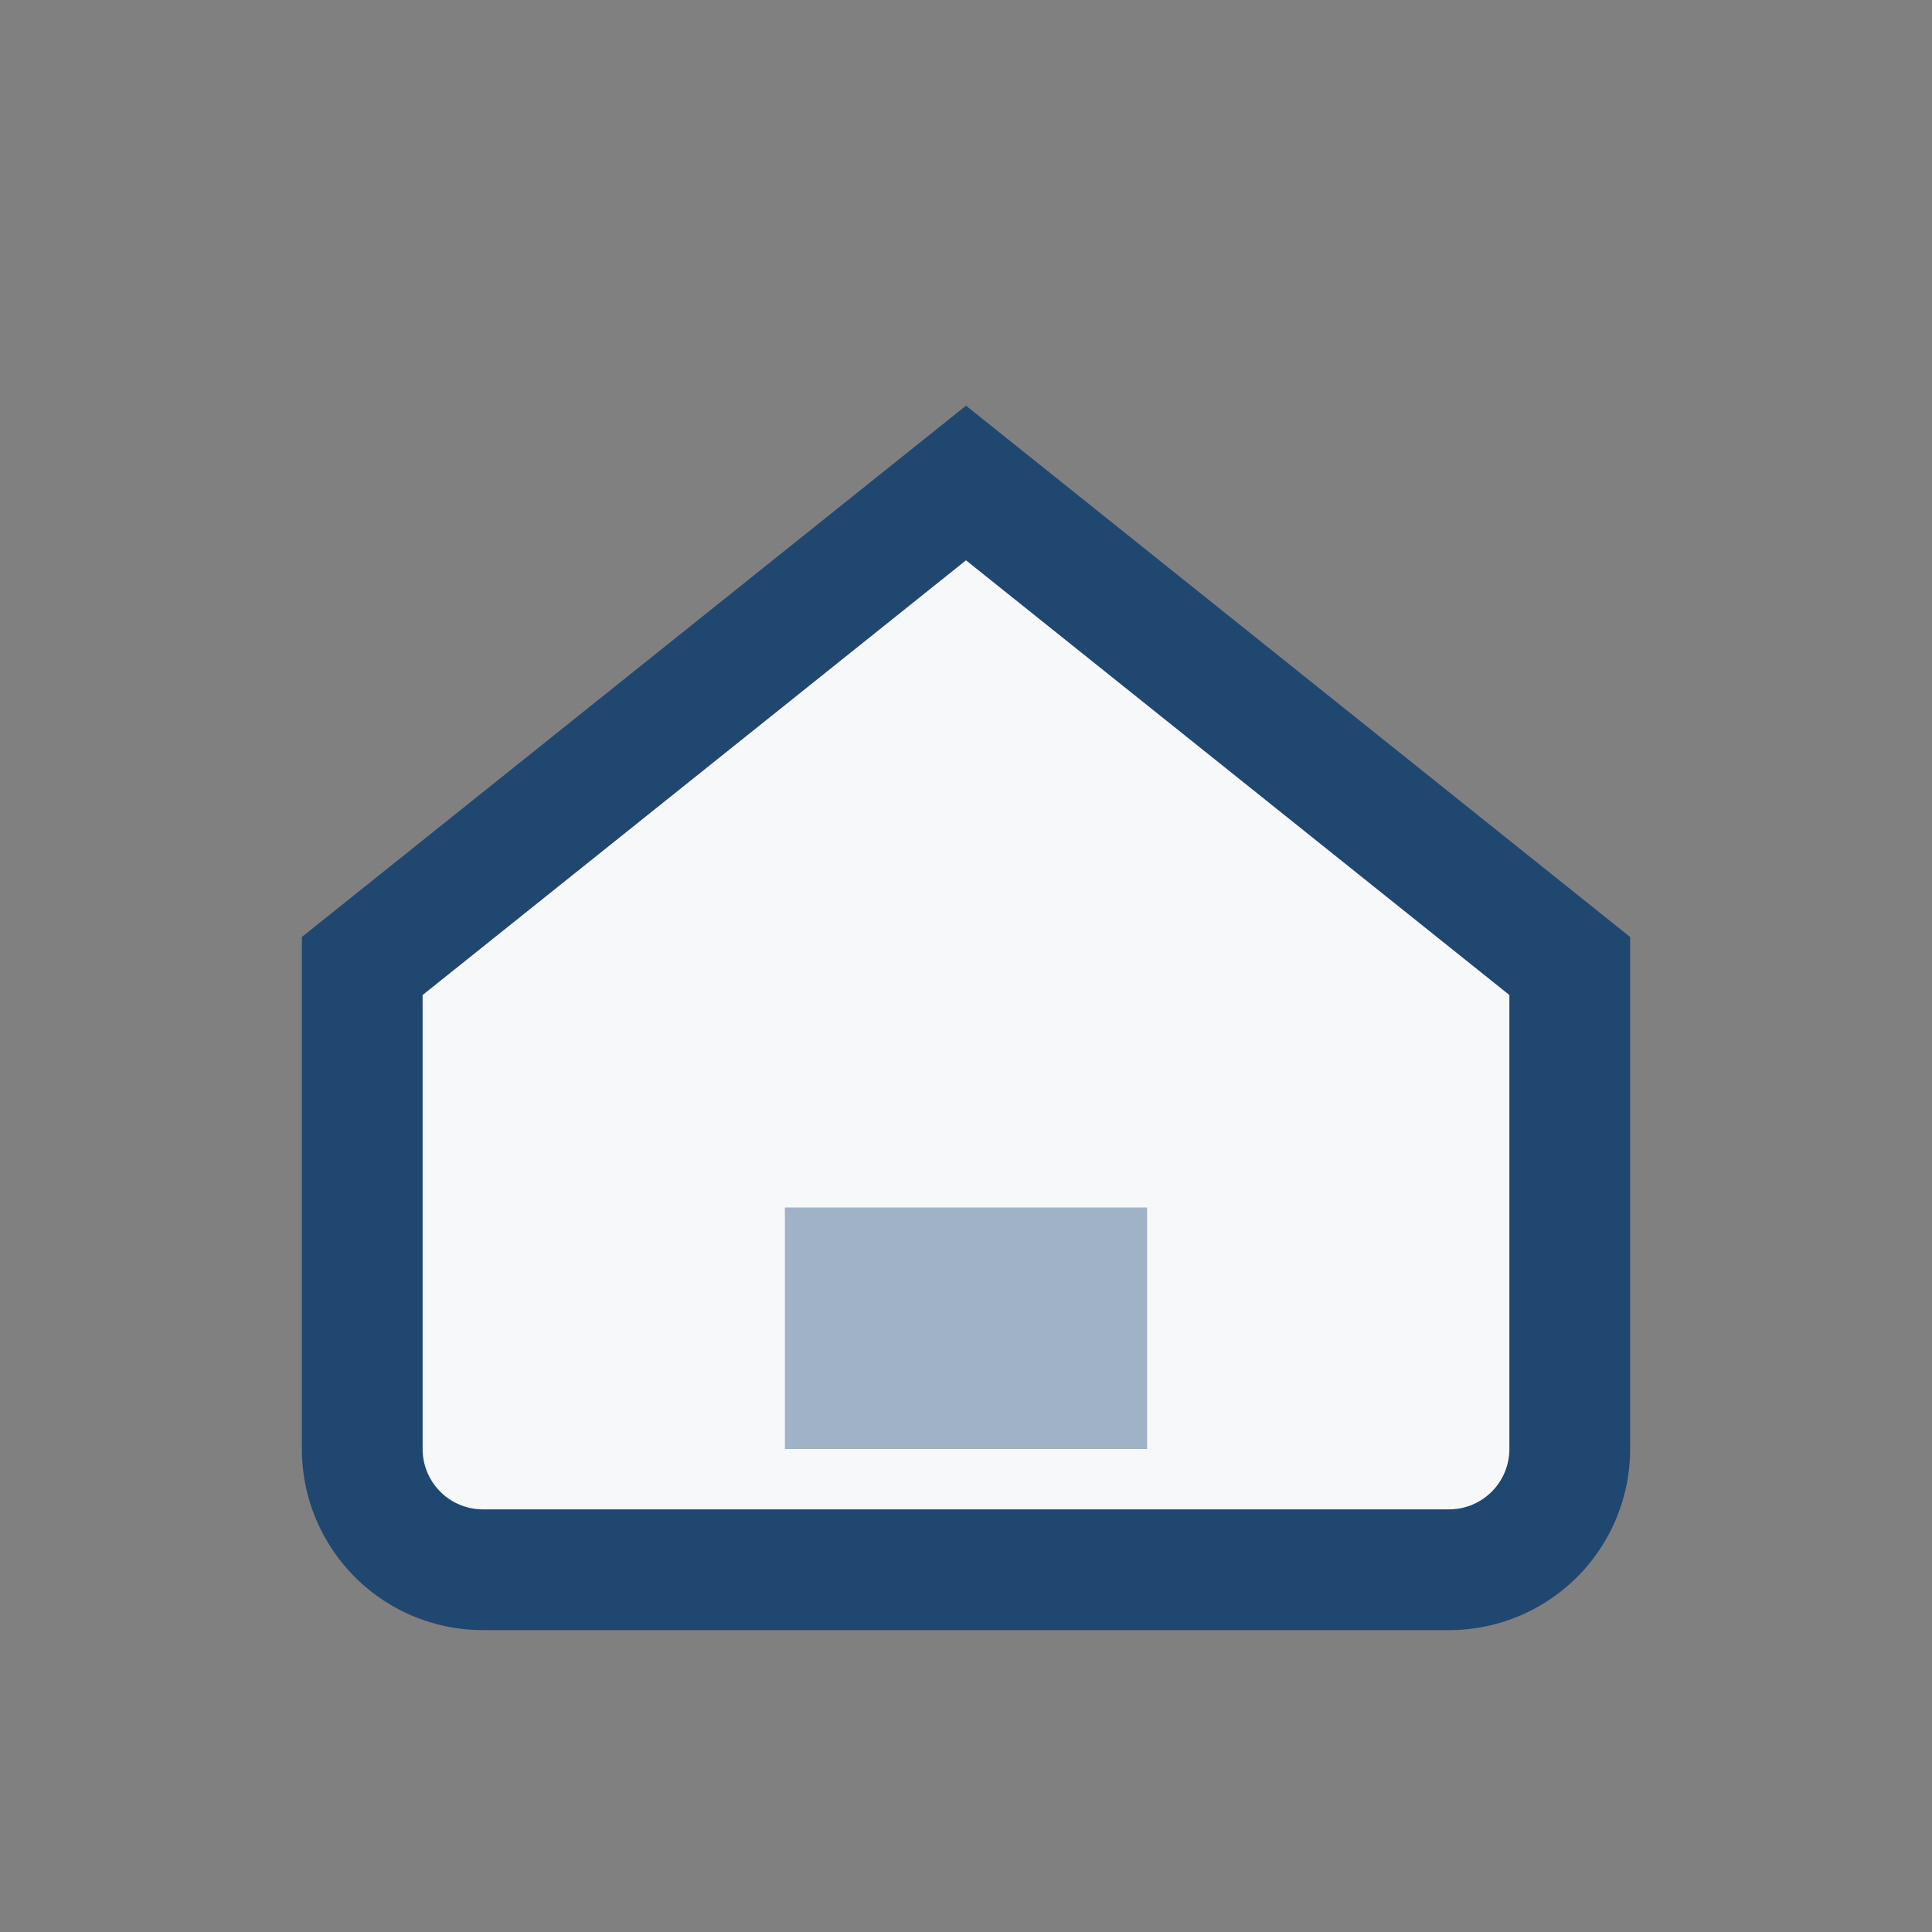
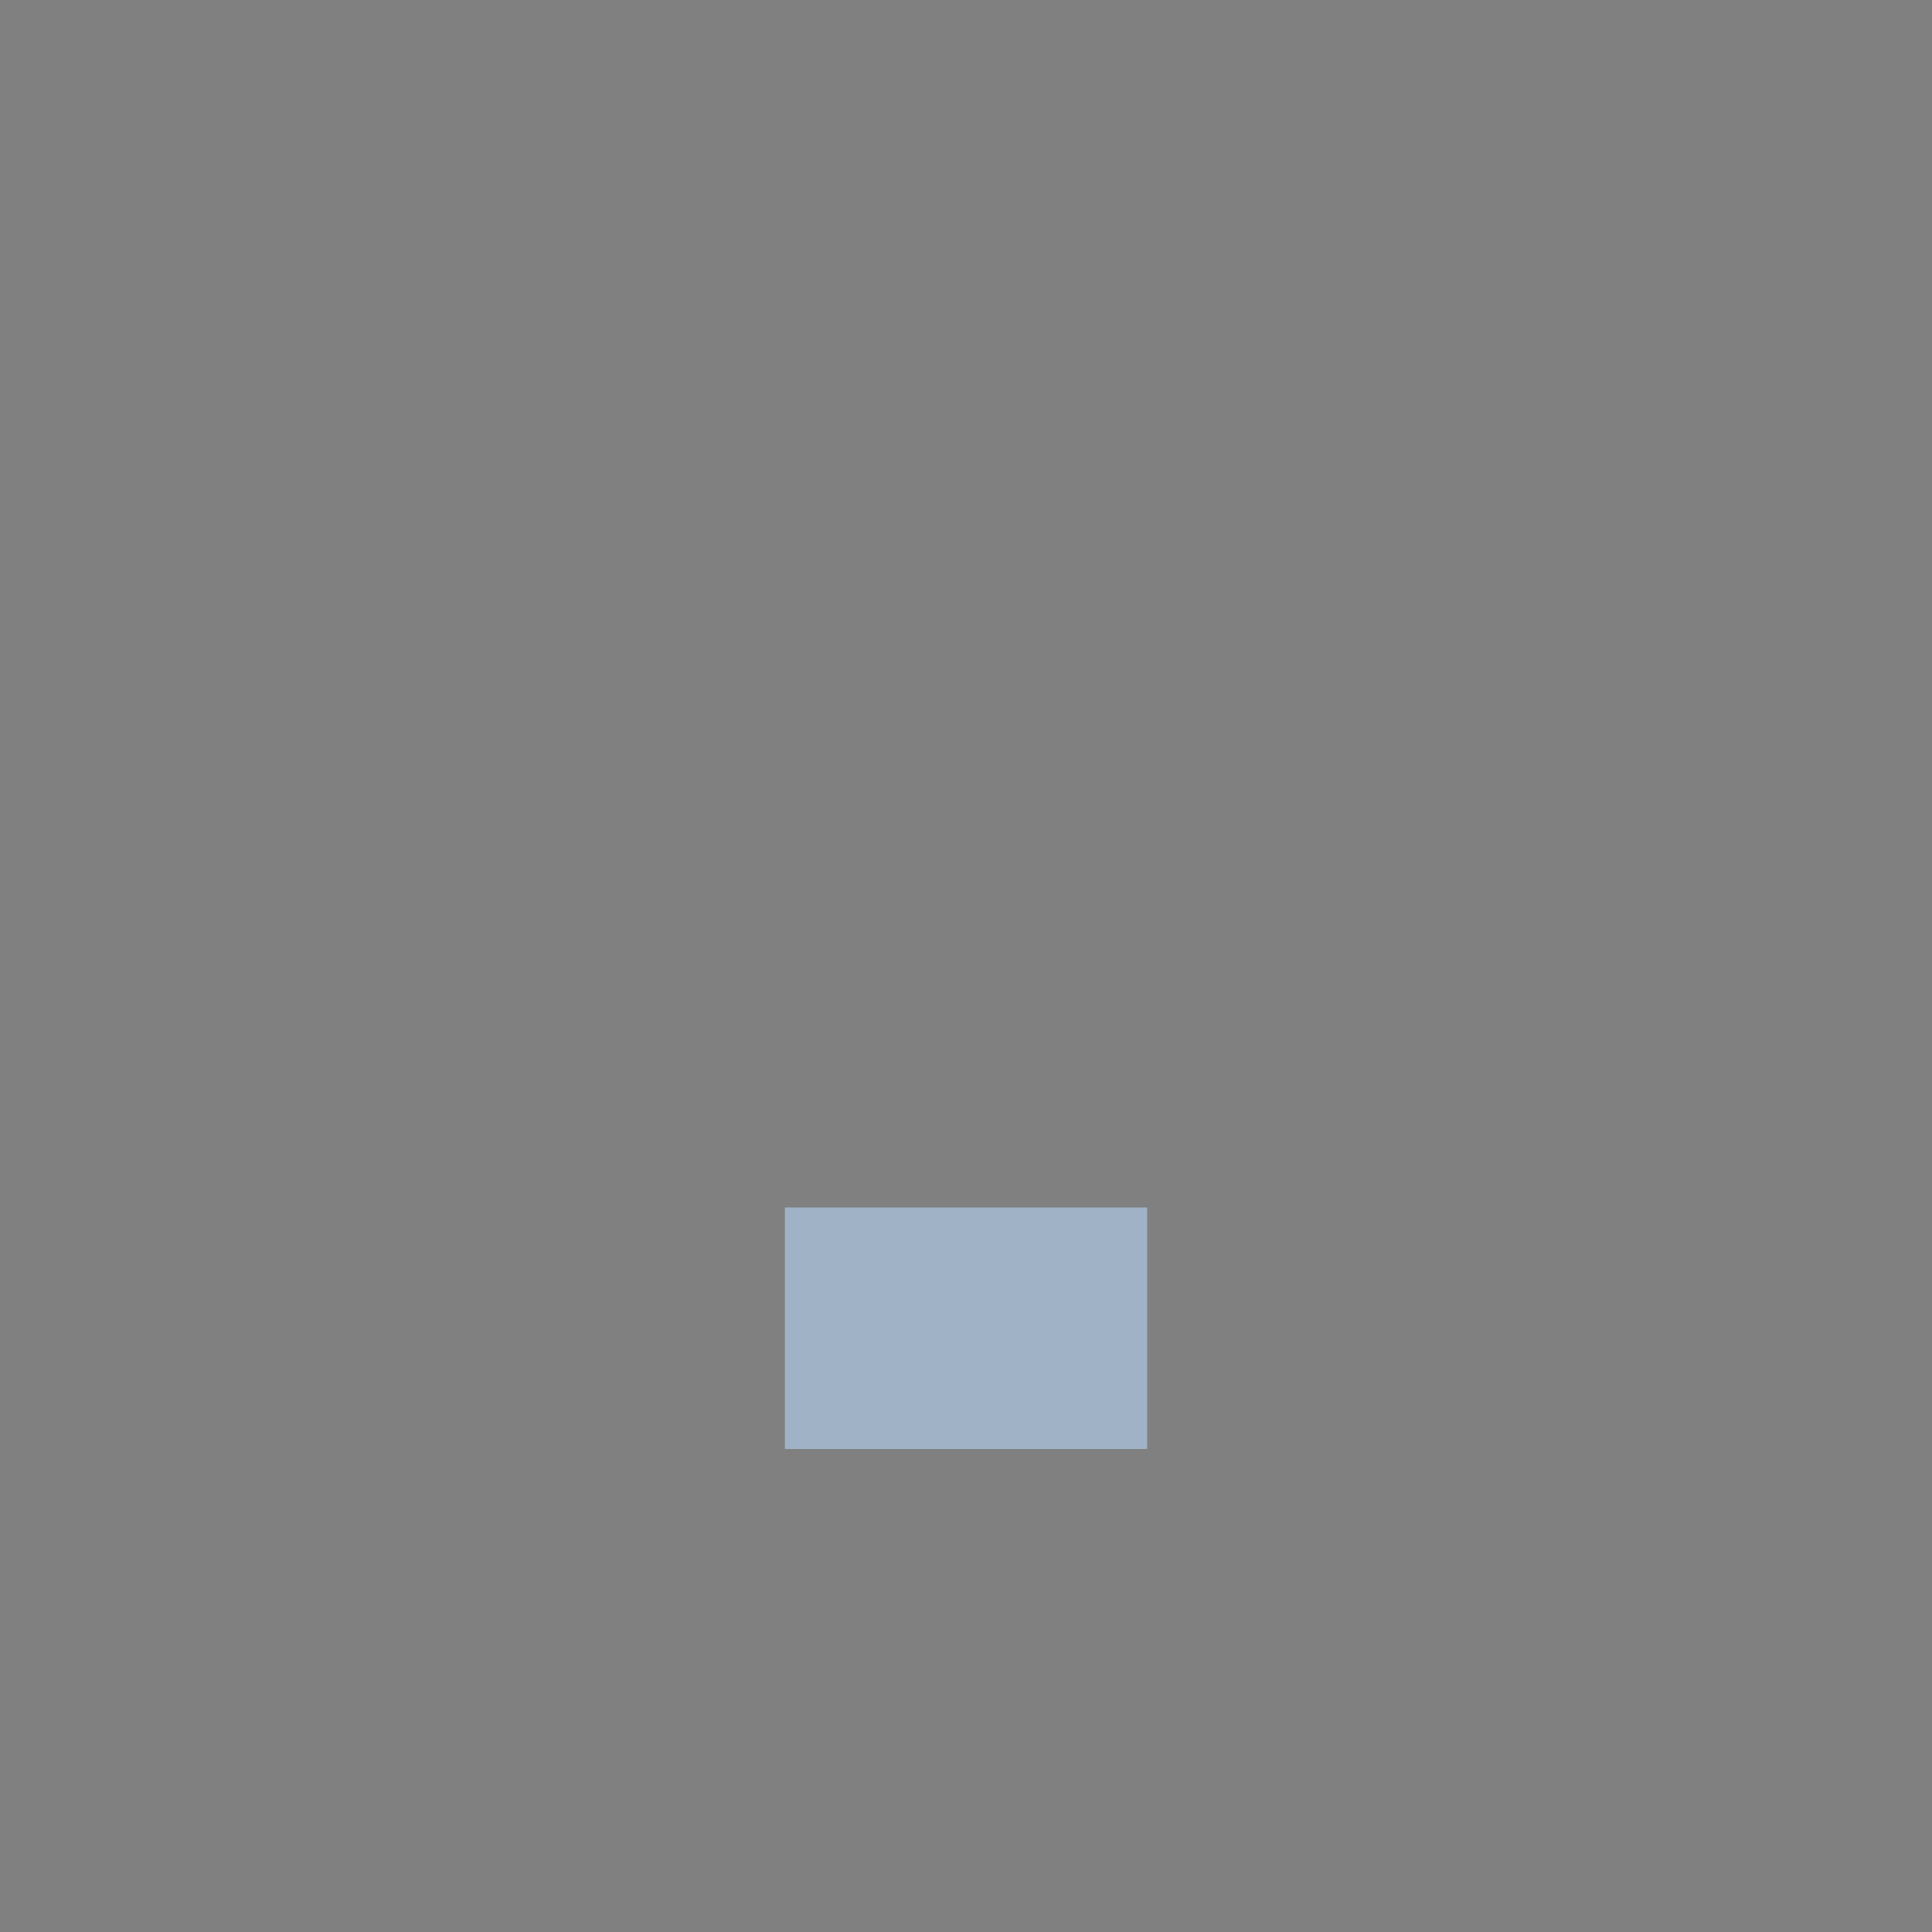
<svg xmlns="http://www.w3.org/2000/svg" width="32" height="32" viewBox="0 0 32 32">
  <rect x="0" y="0" width="32" height="32" fill="#808080" stroke="none" />
-   <path d="M6 16l10-8 10 8v8a2 2 0 0 1-2 2H8a2 2 0 0 1-2-2v-8z" fill="#F6F8FA" stroke="#204770" stroke-width="2" />
  <rect x="13" y="20" width="6" height="4" fill="#A0B3C6" />
</svg>